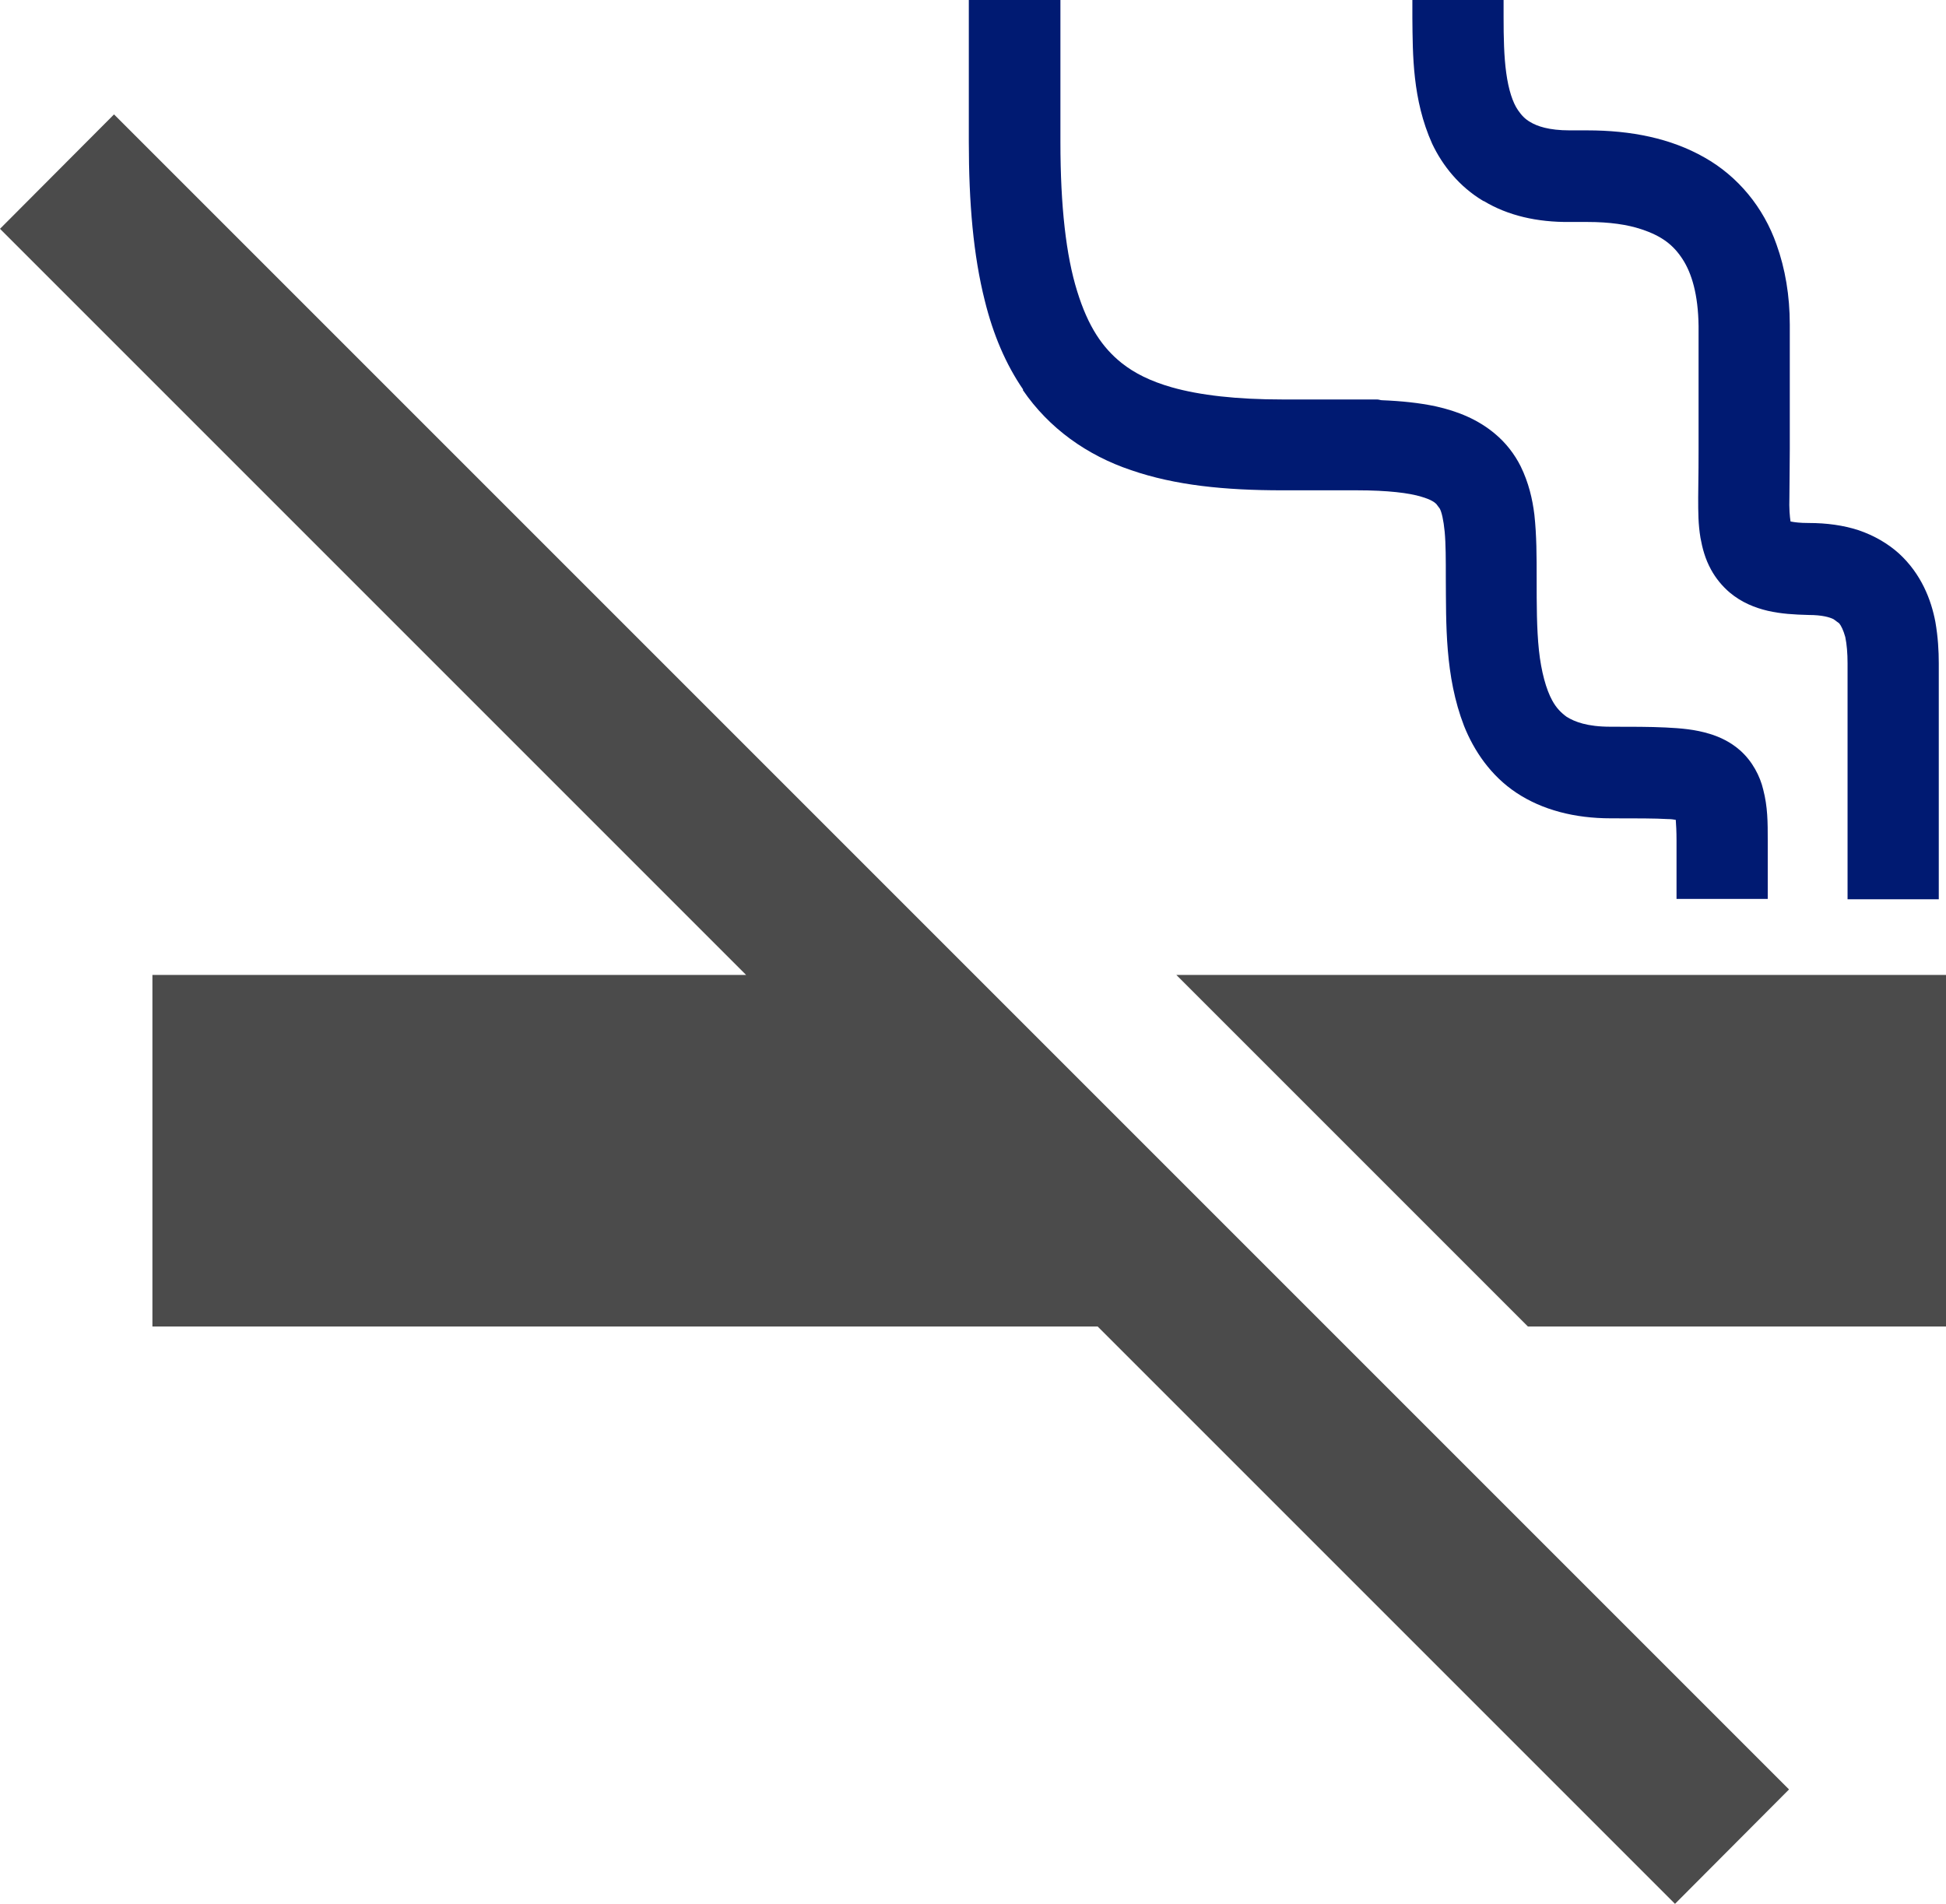
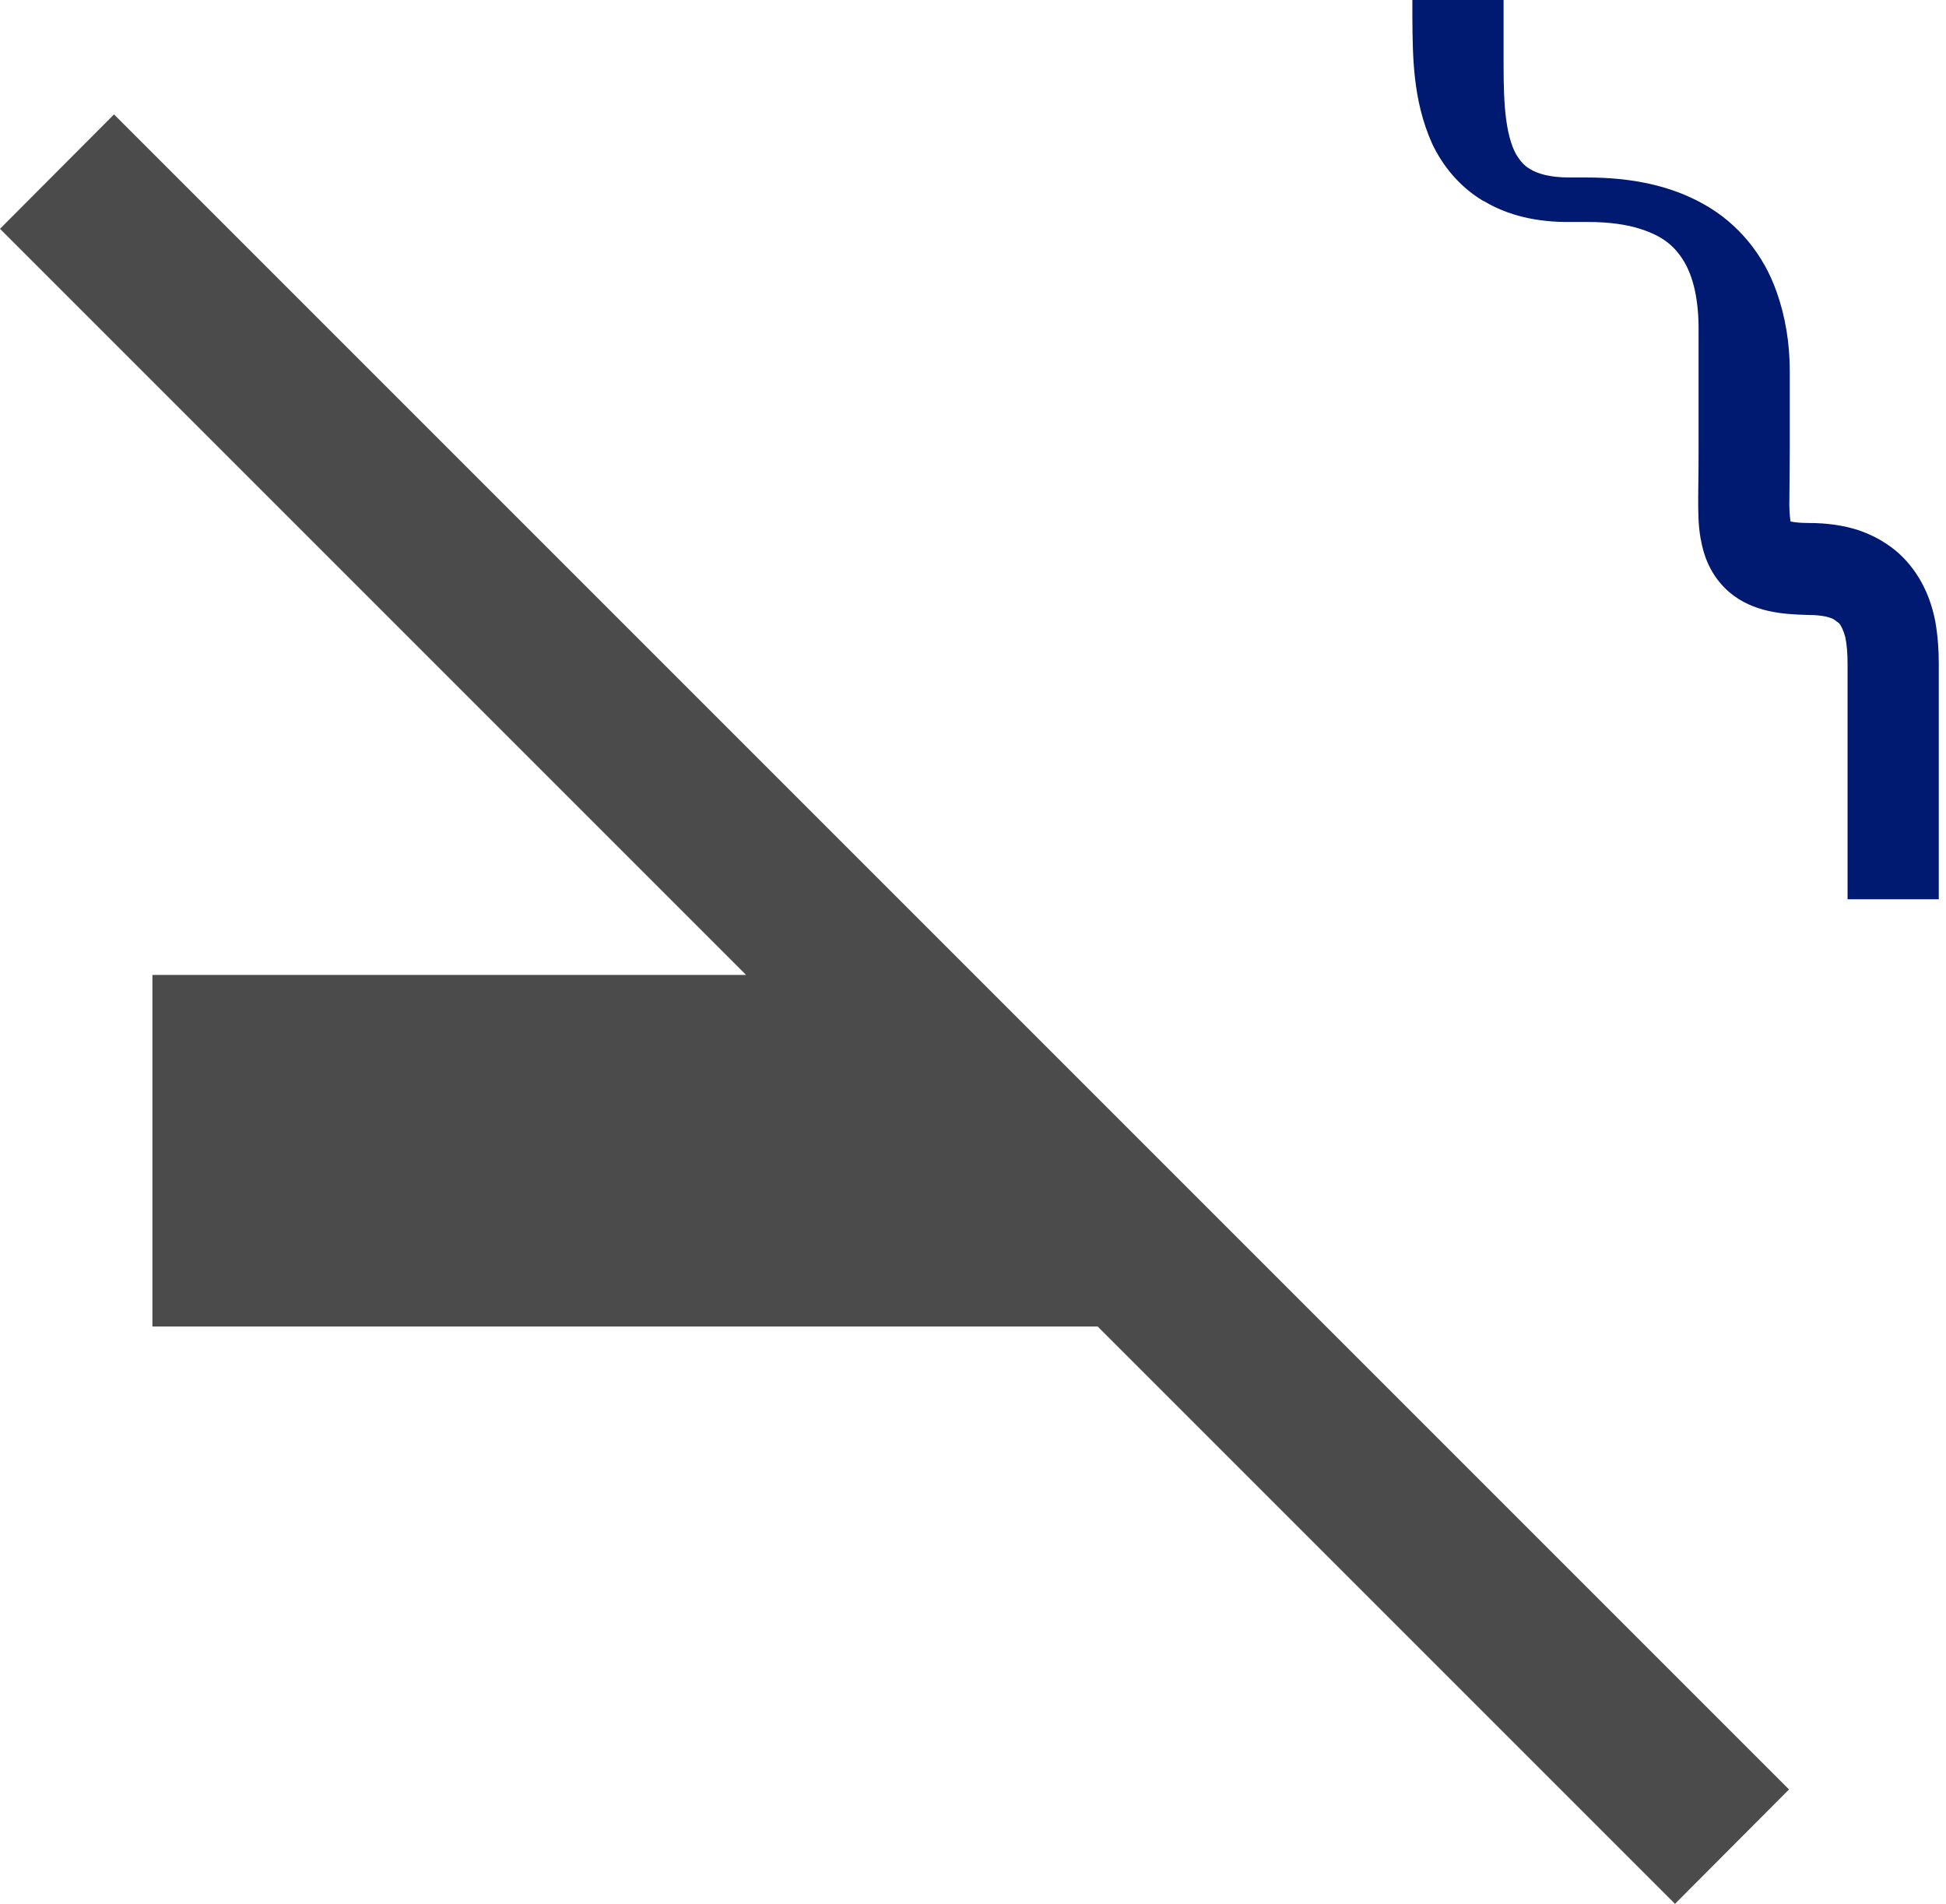
<svg xmlns="http://www.w3.org/2000/svg" id="_レイヤー_2" version="1.1" viewBox="0 0 512 500.9">
  <defs>
    <style>
      .st0 {
        fill: #001a72;
      }

      .st1 {
        fill: #4b4b4b;
      }
    </style>
  </defs>
  <g id="_2">
    <polygon class="st1" points="0 60.2 196.3 256.5 40.1 256.5 40.1 349 288.8 349 440.7 500.9 470.7 470.8 30 30.1 0 60.2" />
-     <path class="st0" d="M269.1,102.6c6.9,10.1,16.9,17.2,28.5,21.1,11.6,4,24.7,5.3,39.8,5.3h19.6c8.1,0,13.8.7,17,1.7,2.4.7,3.4,1.4,3.9,1.9l.9,1.2c.5.9,1,3,1.3,6.1.3,3.2.3,7.4.3,12.3.1,11.8-.3,25.6,4.8,38.8,2.6,6.5,7,13.1,13.8,17.6,6.8,4.5,15.3,6.7,24.8,6.7,6.7,0,11.7,0,15,.2.9,0,1.5.1,2.1.2.1,1.3.2,3.1.2,5.4v15.4h24v-15.4c0-4.8,0-8.8-1.2-13.4-.8-3.4-2.8-7.4-6.1-10.3-2.5-2.2-5.3-3.5-7.9-4.3-3.9-1.2-7.6-1.5-11.7-1.7-4.1-.2-8.8-.2-14.5-.2-6.1,0-9.4-1.3-11.5-2.6-1.5-1.1-2.7-2.3-3.8-4.3-1.6-2.9-2.9-7.6-3.5-13.2-.6-5.7-.6-12.2-.6-18.8,0-5.9,0-11.4-.6-16.9-.5-4.1-1.5-8.4-3.6-12.7-1.6-3.2-3.9-6.2-6.8-8.6-4.4-3.7-9.7-5.9-15.6-7.2-4.2-.9-9-1.4-14.1-1.6-.4,0-.8-.2-1.3-.2h-24.8c-12.1,0-21.8-1.1-29.2-3.2-5.6-1.6-9.8-3.7-13.2-6.4-5-4-8.8-9.5-11.7-18.9-2.9-9.3-4.4-22.3-4.4-39.2V0h-24.1v37.2c0,16.3,1.2,30,4.2,41.9,2.2,8.9,5.5,16.7,10.1,23.4h0Z" />
-     <path class="st0" d="M390.4,52.9c6.3,3.8,14,5.6,22.7,5.5h4.6c5.8,0,10.5.7,14.1,1.9,5.5,1.8,8.5,4.2,10.9,7.9,2.4,3.7,4.1,9.3,4.2,17.6,0,4.8,0,8.6,0,12.1,0,7,0,12.5,0,20.4s-.1,8.7-.1,12.6,0,7,.6,10.6c.5,2.7,1.2,5.5,2.8,8.4,1.2,2.2,2.9,4.3,4.9,6,3.1,2.6,6.6,4,10,4.8,3.5.8,6.9,1,10.8,1.1,3.5,0,5.5.6,6.5,1.1l1.5,1.1c.5.6,1.1,1.8,1.6,3.6.4,1.9.6,4.3.6,6.9v62.1h24v-62.1c0-3.2-.2-6.9-.9-10.9-1.1-5.8-3.7-12.6-9.6-18-2.9-2.6-6.5-4.7-10.6-6.1-4-1.3-8.4-1.9-13.1-1.9-2.4,0-3.8-.2-4.8-.4-.2-1.2-.4-3.4-.3-6.4,0-3.3.1-7.6.1-12.6,0-7.8,0-13.3,0-20.4s0-7.5,0-12.4c0-7.6-1.2-14.7-3.5-21.1-3.4-9.7-10.1-17.9-19-22.9-8.8-5-19.2-7.1-30.8-7.1h-4.6c-5.5,0-8.6-1.1-10.4-2.2-1.4-.8-2.3-1.8-3.2-3.1-1.4-2-2.5-5.4-3.1-9.8-.6-4.3-.7-9.4-.7-14.6V0h-24v4.7c.1,9.7,0,21.5,5.2,33.1,2.7,5.7,7.1,11.3,13.5,15.1h0Z" />
-     <polygon class="st1" points="309.5 256.5 402 349 512 349 512 256.5 309.5 256.5" />
+     <path class="st0" d="M390.4,52.9c6.3,3.8,14,5.6,22.7,5.5h4.6c5.8,0,10.5.7,14.1,1.9,5.5,1.8,8.5,4.2,10.9,7.9,2.4,3.7,4.1,9.3,4.2,17.6,0,4.8,0,8.6,0,12.1,0,7,0,12.5,0,20.4s-.1,8.7-.1,12.6,0,7,.6,10.6c.5,2.7,1.2,5.5,2.8,8.4,1.2,2.2,2.9,4.3,4.9,6,3.1,2.6,6.6,4,10,4.8,3.5.8,6.9,1,10.8,1.1,3.5,0,5.5.6,6.5,1.1l1.5,1.1c.5.6,1.1,1.8,1.6,3.6.4,1.9.6,4.3.6,6.9v62.1h24v-62.1c0-3.2-.2-6.9-.9-10.9-1.1-5.8-3.7-12.6-9.6-18-2.9-2.6-6.5-4.7-10.6-6.1-4-1.3-8.4-1.9-13.1-1.9-2.4,0-3.8-.2-4.8-.4-.2-1.2-.4-3.4-.3-6.4,0-3.3.1-7.6.1-12.6,0-7.8,0-13.3,0-20.4c0-7.6-1.2-14.7-3.5-21.1-3.4-9.7-10.1-17.9-19-22.9-8.8-5-19.2-7.1-30.8-7.1h-4.6c-5.5,0-8.6-1.1-10.4-2.2-1.4-.8-2.3-1.8-3.2-3.1-1.4-2-2.5-5.4-3.1-9.8-.6-4.3-.7-9.4-.7-14.6V0h-24v4.7c.1,9.7,0,21.5,5.2,33.1,2.7,5.7,7.1,11.3,13.5,15.1h0Z" />
  </g>
</svg>